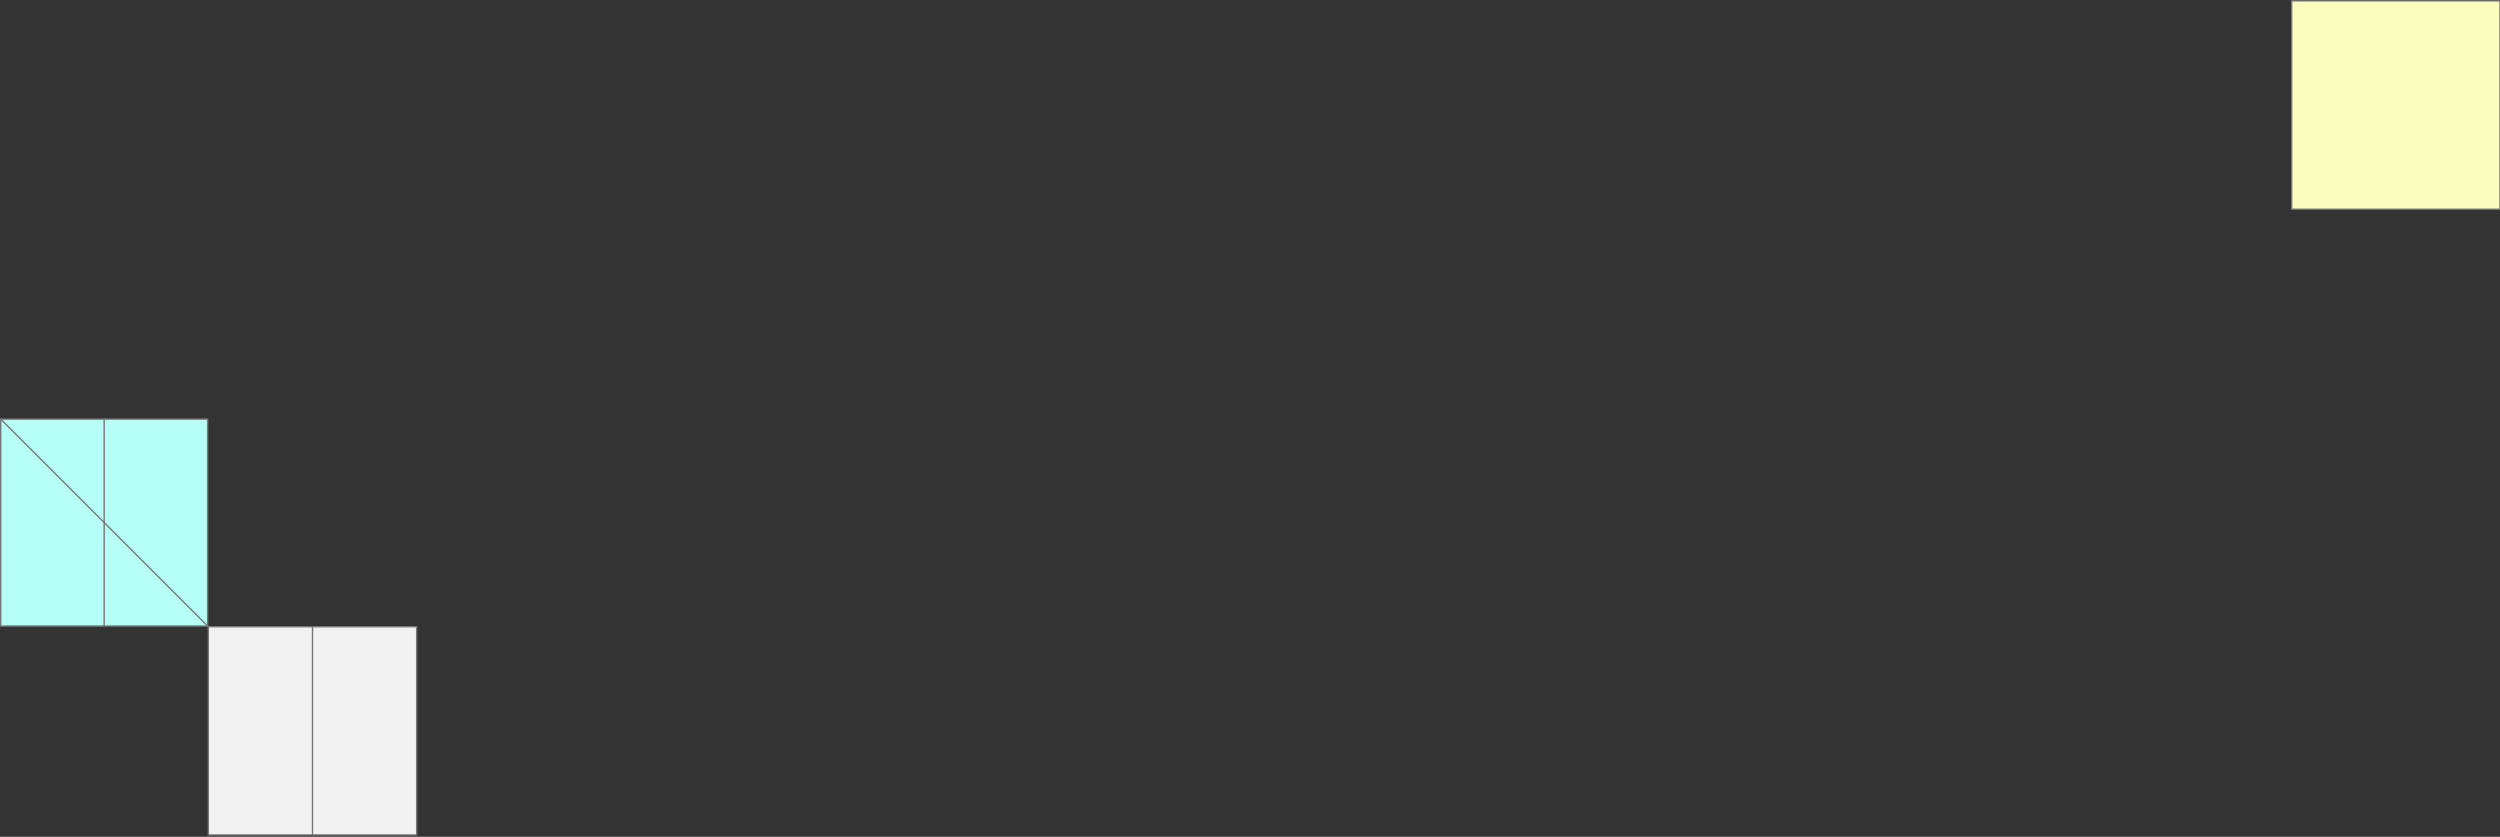
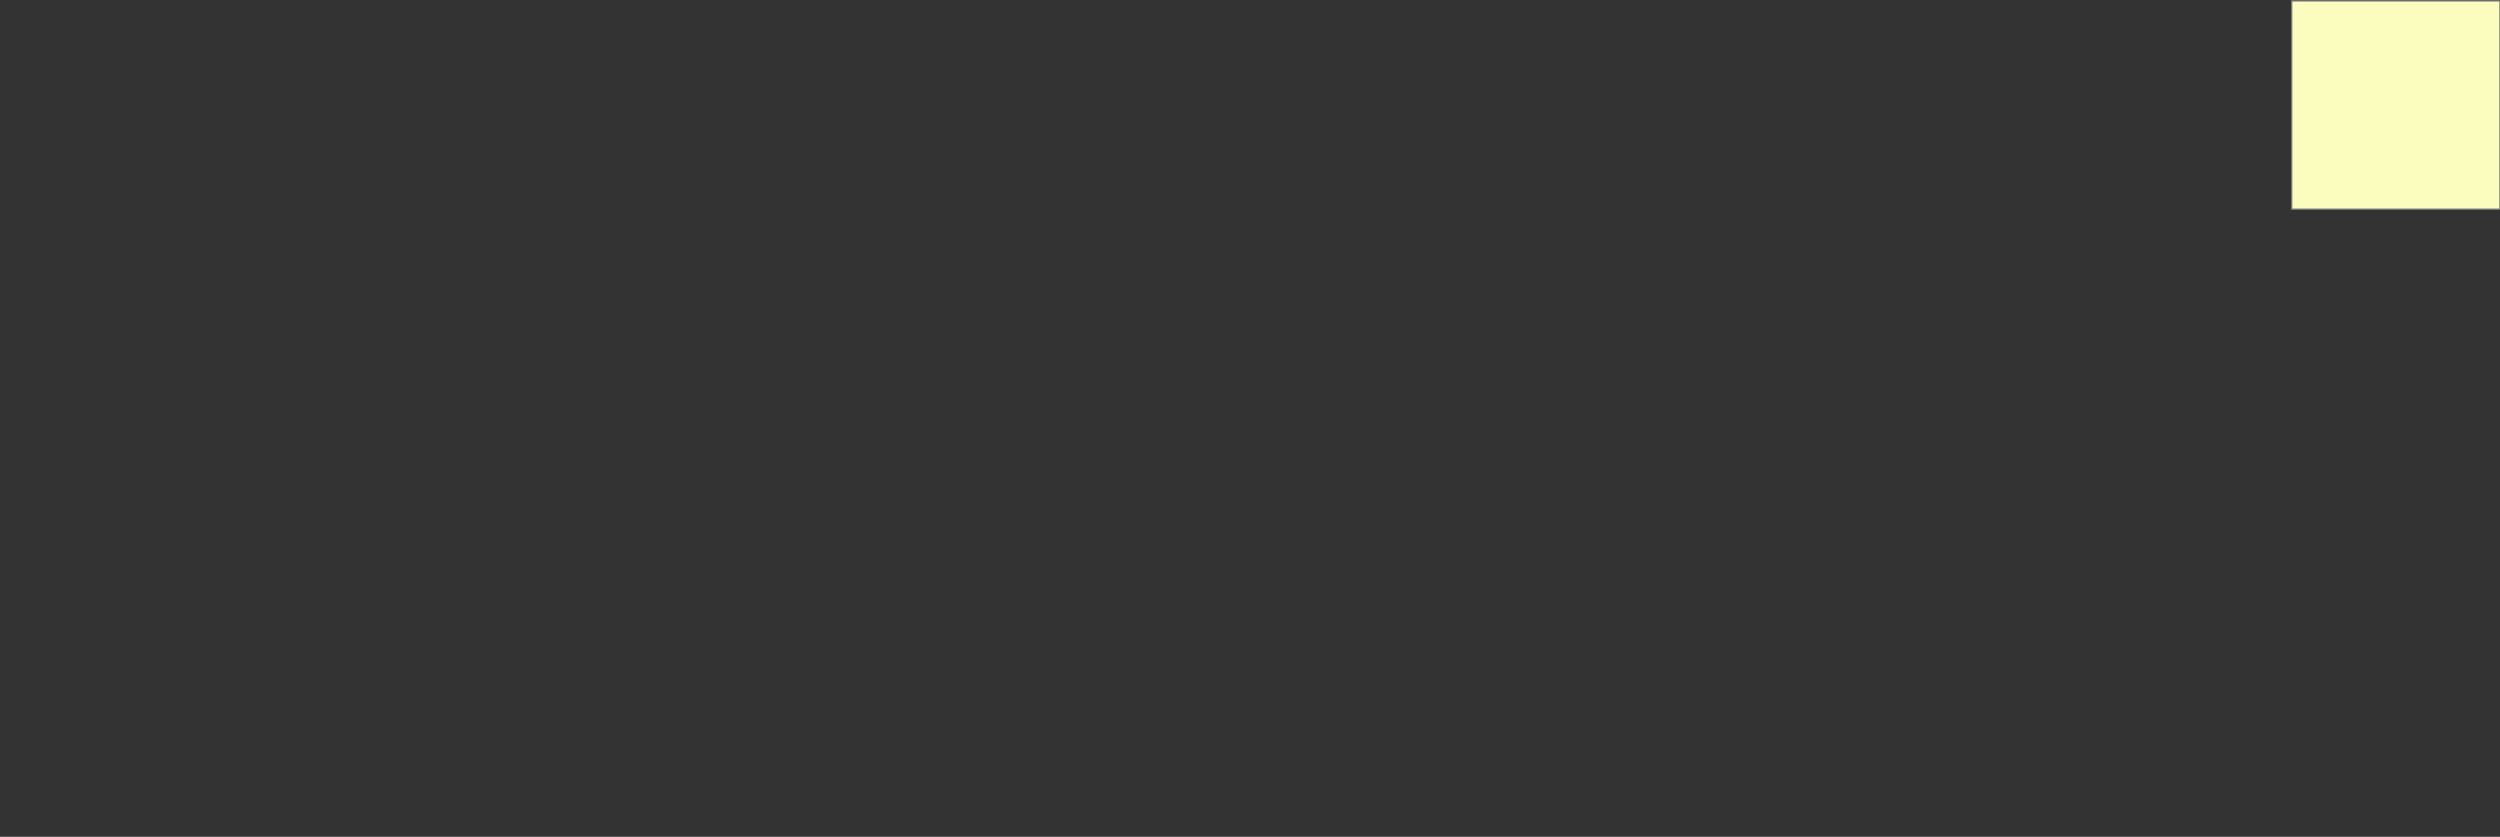
<svg xmlns="http://www.w3.org/2000/svg" width="1440" height="482" viewBox="0 0 1440 482" fill="none">
  <rect x="0" y="0" width="1440" height="482" fill="#333333" stroke="none" />
-   <rect x="-0.4" y="0.4" width="119.2" height="119.2" transform="matrix(-1 0 0 1 119.2 241)" fill="#B6FFF6" stroke="#767676" stroke-width="0.8" />
-   <path d="M120 361L2.68221e-06 241" stroke="#767676" stroke-width="0.8" stroke-miterlimit="10" />
-   <path d="M60 241L60 361" stroke="#767676" stroke-width="0.8" stroke-miterlimit="10" />
-   <path d="M120 361H240V480.933H120V361Z" fill="#F2F2F2" stroke="#767676" stroke-width="0.8" stroke-miterlimit="10" />
-   <path d="M180 361L180 481" stroke="#767676" stroke-width="0.8" stroke-miterlimit="10" />
  <rect width="120" height="120" transform="matrix(1 1.74846e-07 1.74846e-07 -1 1320 120.5)" fill="#FBFDBF" stroke="#767676" stroke-width="0.8" />
</svg>